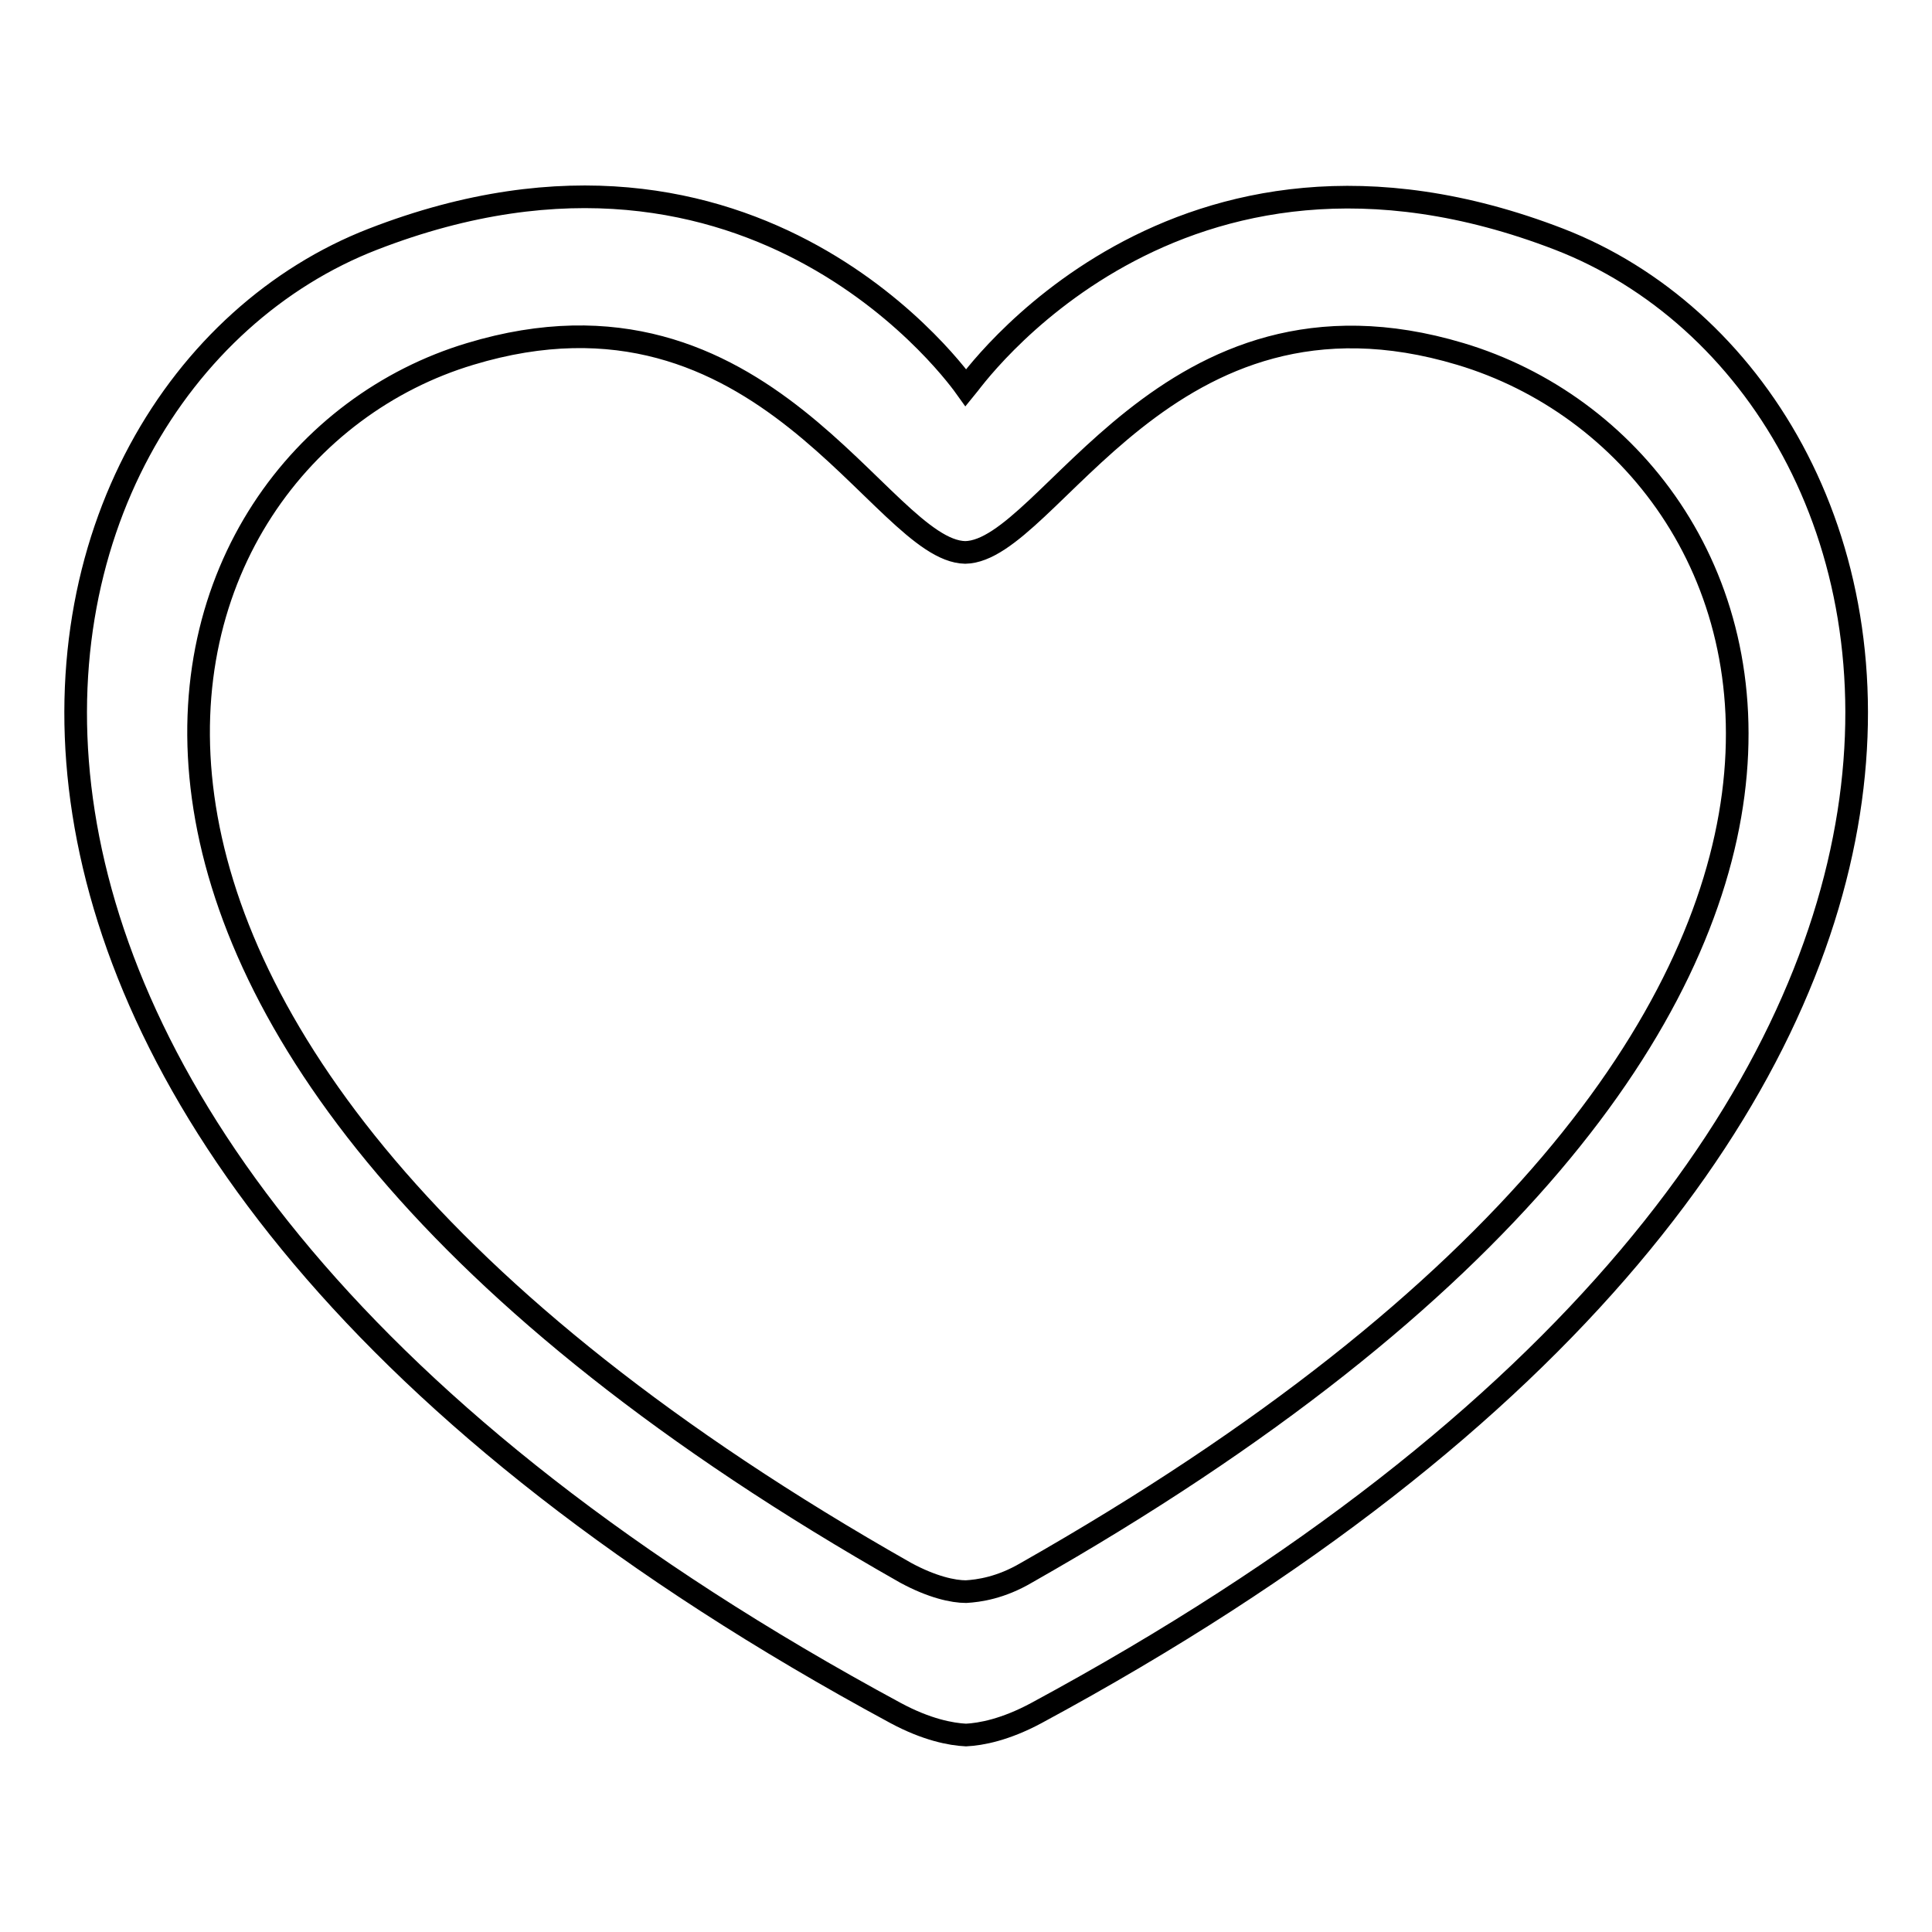
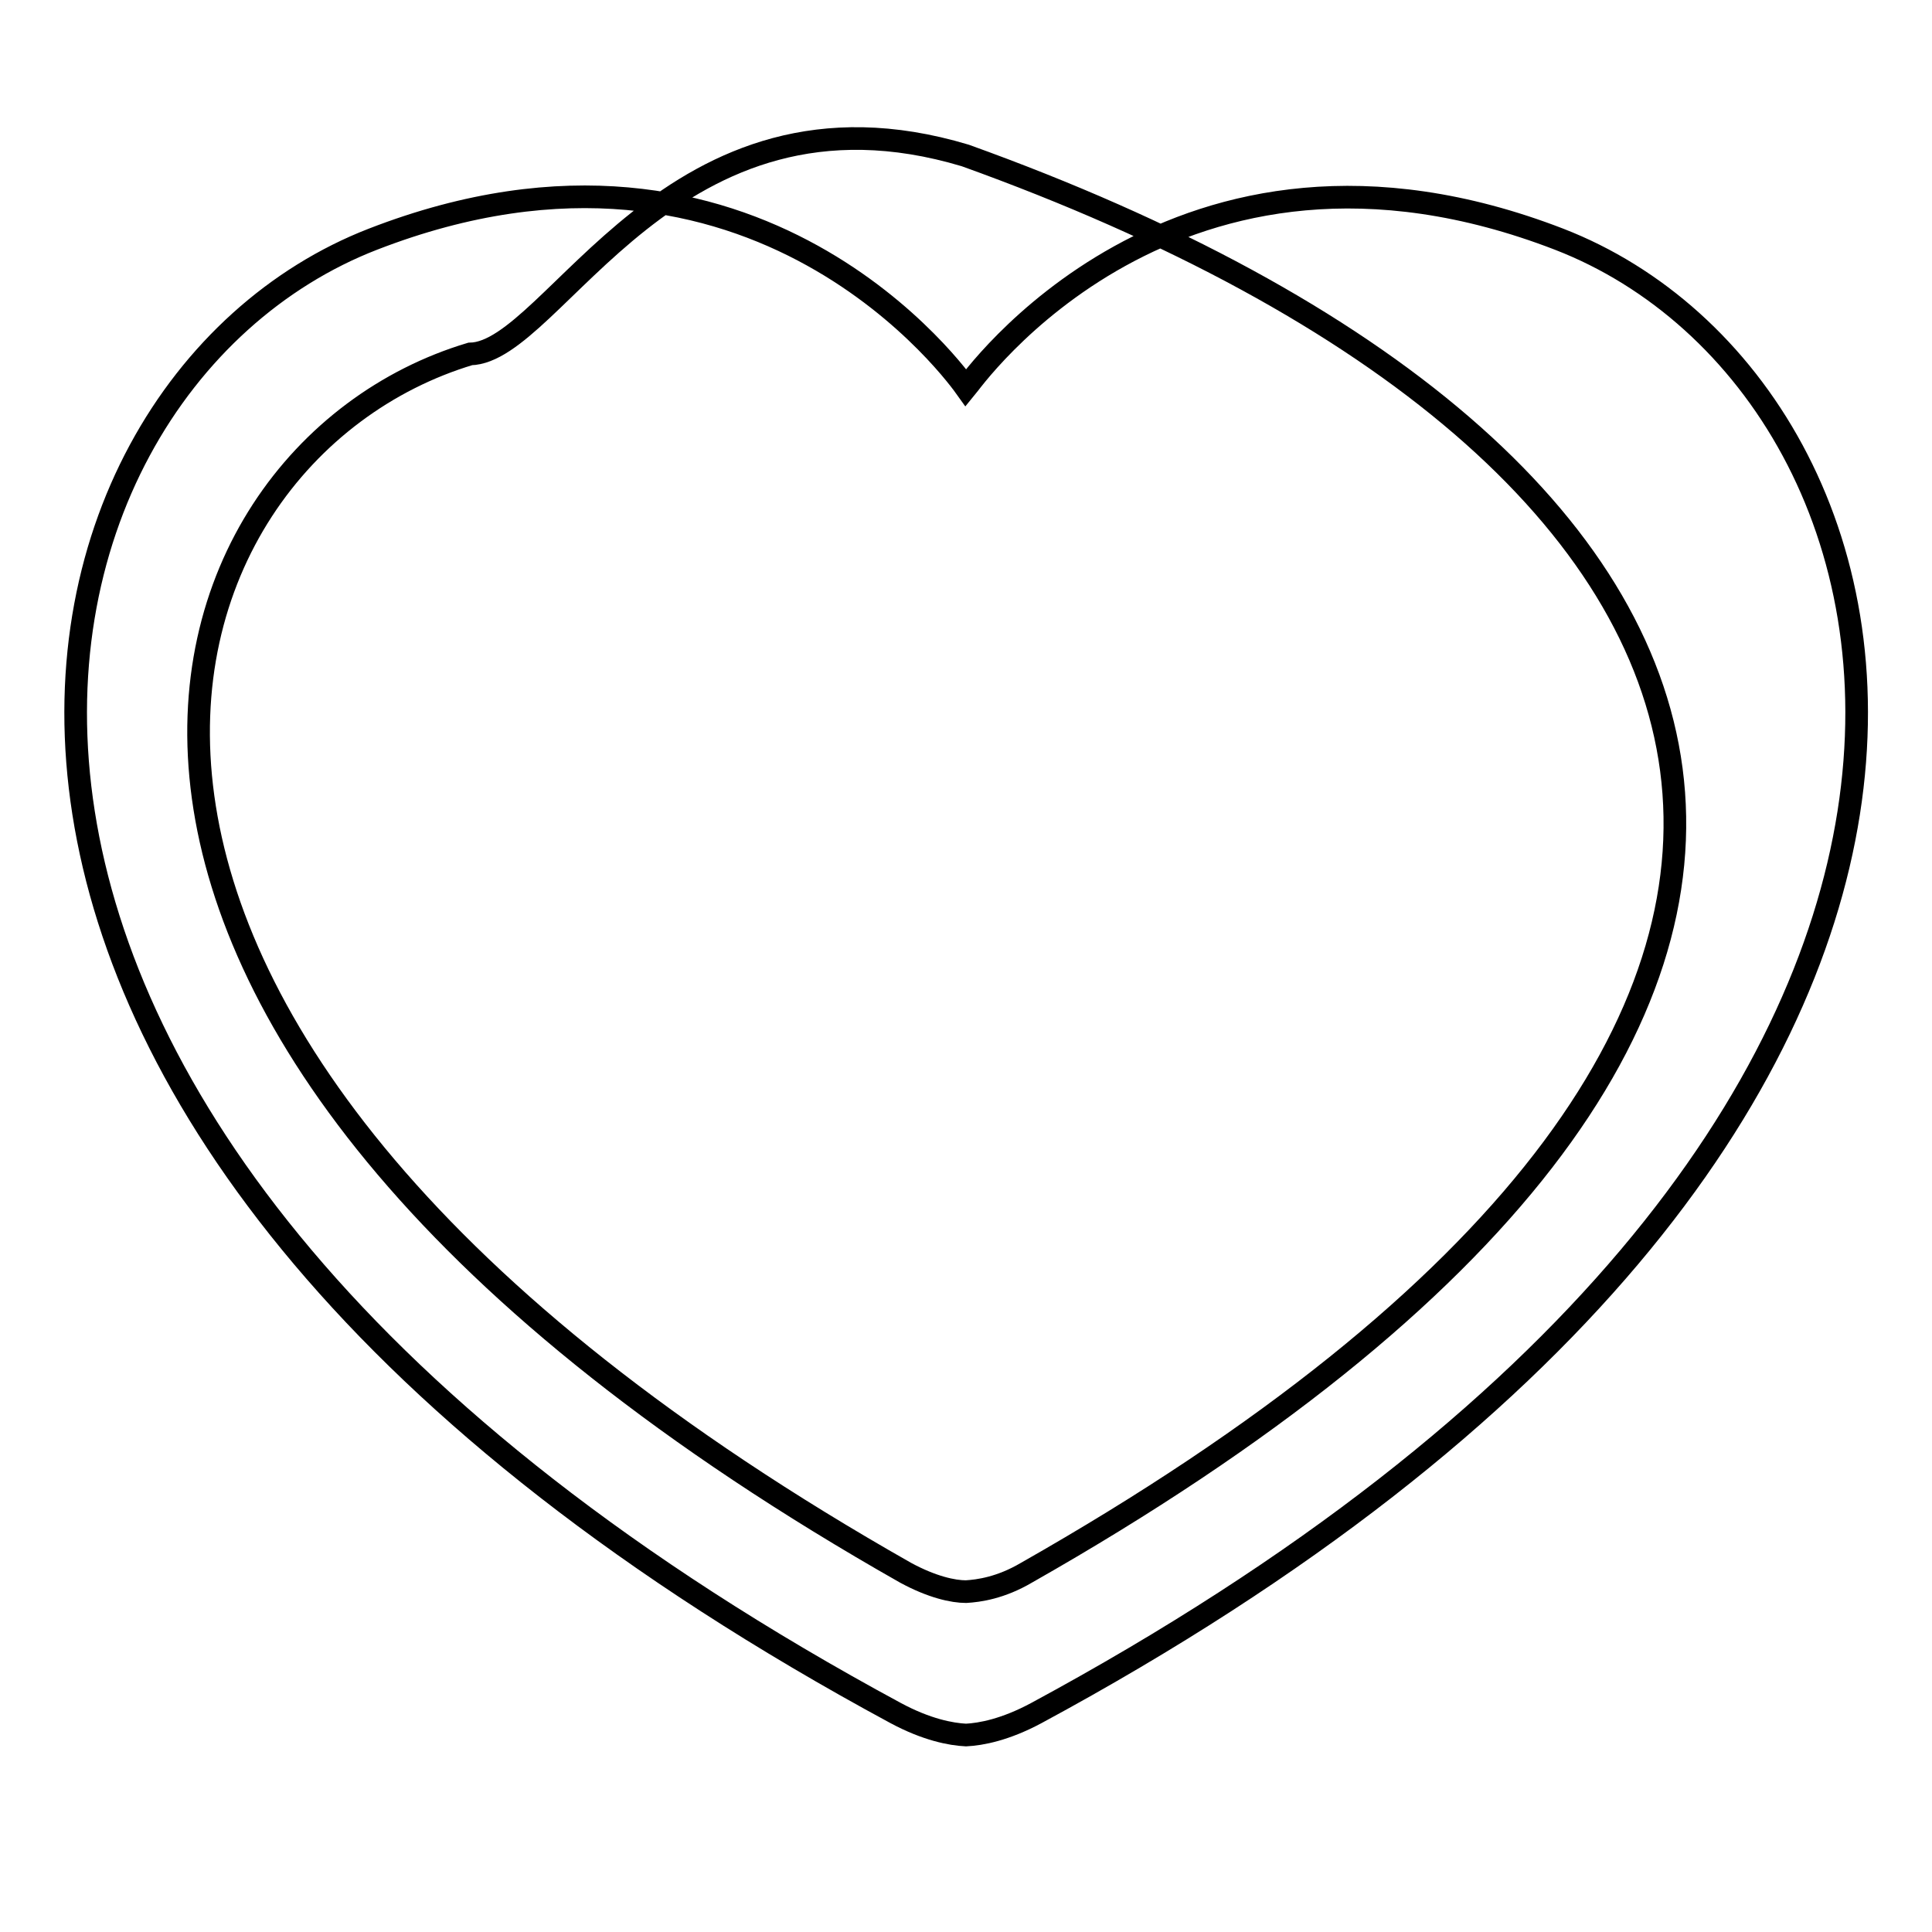
<svg xmlns="http://www.w3.org/2000/svg" version="1.1" x="0px" y="0px" viewBox="0 0 256 256" enable-background="new 0 0 256 256" xml:space="preserve">
  <g>
    <g>
-       <path stroke-width="3" fill-opacity="0" stroke="#000000" d="M206.6,31.7c-51-19.7-78.1,19.1-78.6,19.7c-0.5-0.7-27.6-39.5-78.6-19.7C-1.6,51.5-24.9,149.5,118.7,227c4.1,2.2,7.3,2.8,9.3,2.9l0,0l0,0l0,0l0,0c2-0.1,5.2-0.7,9.3-2.9C280.9,149.5,257.7,51.5,206.6,31.7z M136,208.4c-3.4,2-6.3,2.4-8,2.5c-1.7,0-4.5-0.6-8-2.5C-7,136.4,18,60.2,62.3,46.9c39-11.8,54.4,26.1,65.6,26.3v0h0h0v0c11.2-0.2,26.6-38,65.6-26.3C238,60.2,264.6,135.4,136,208.4z" />
+       <path stroke-width="3" fill-opacity="0" stroke="#000000" d="M206.6,31.7c-51-19.7-78.1,19.1-78.6,19.7c-0.5-0.7-27.6-39.5-78.6-19.7C-1.6,51.5-24.9,149.5,118.7,227c4.1,2.2,7.3,2.8,9.3,2.9l0,0l0,0l0,0l0,0c2-0.1,5.2-0.7,9.3-2.9C280.9,149.5,257.7,51.5,206.6,31.7z M136,208.4c-3.4,2-6.3,2.4-8,2.5c-1.7,0-4.5-0.6-8-2.5C-7,136.4,18,60.2,62.3,46.9v0h0h0v0c11.2-0.2,26.6-38,65.6-26.3C238,60.2,264.6,135.4,136,208.4z" />
    </g>
  </g>
</svg>